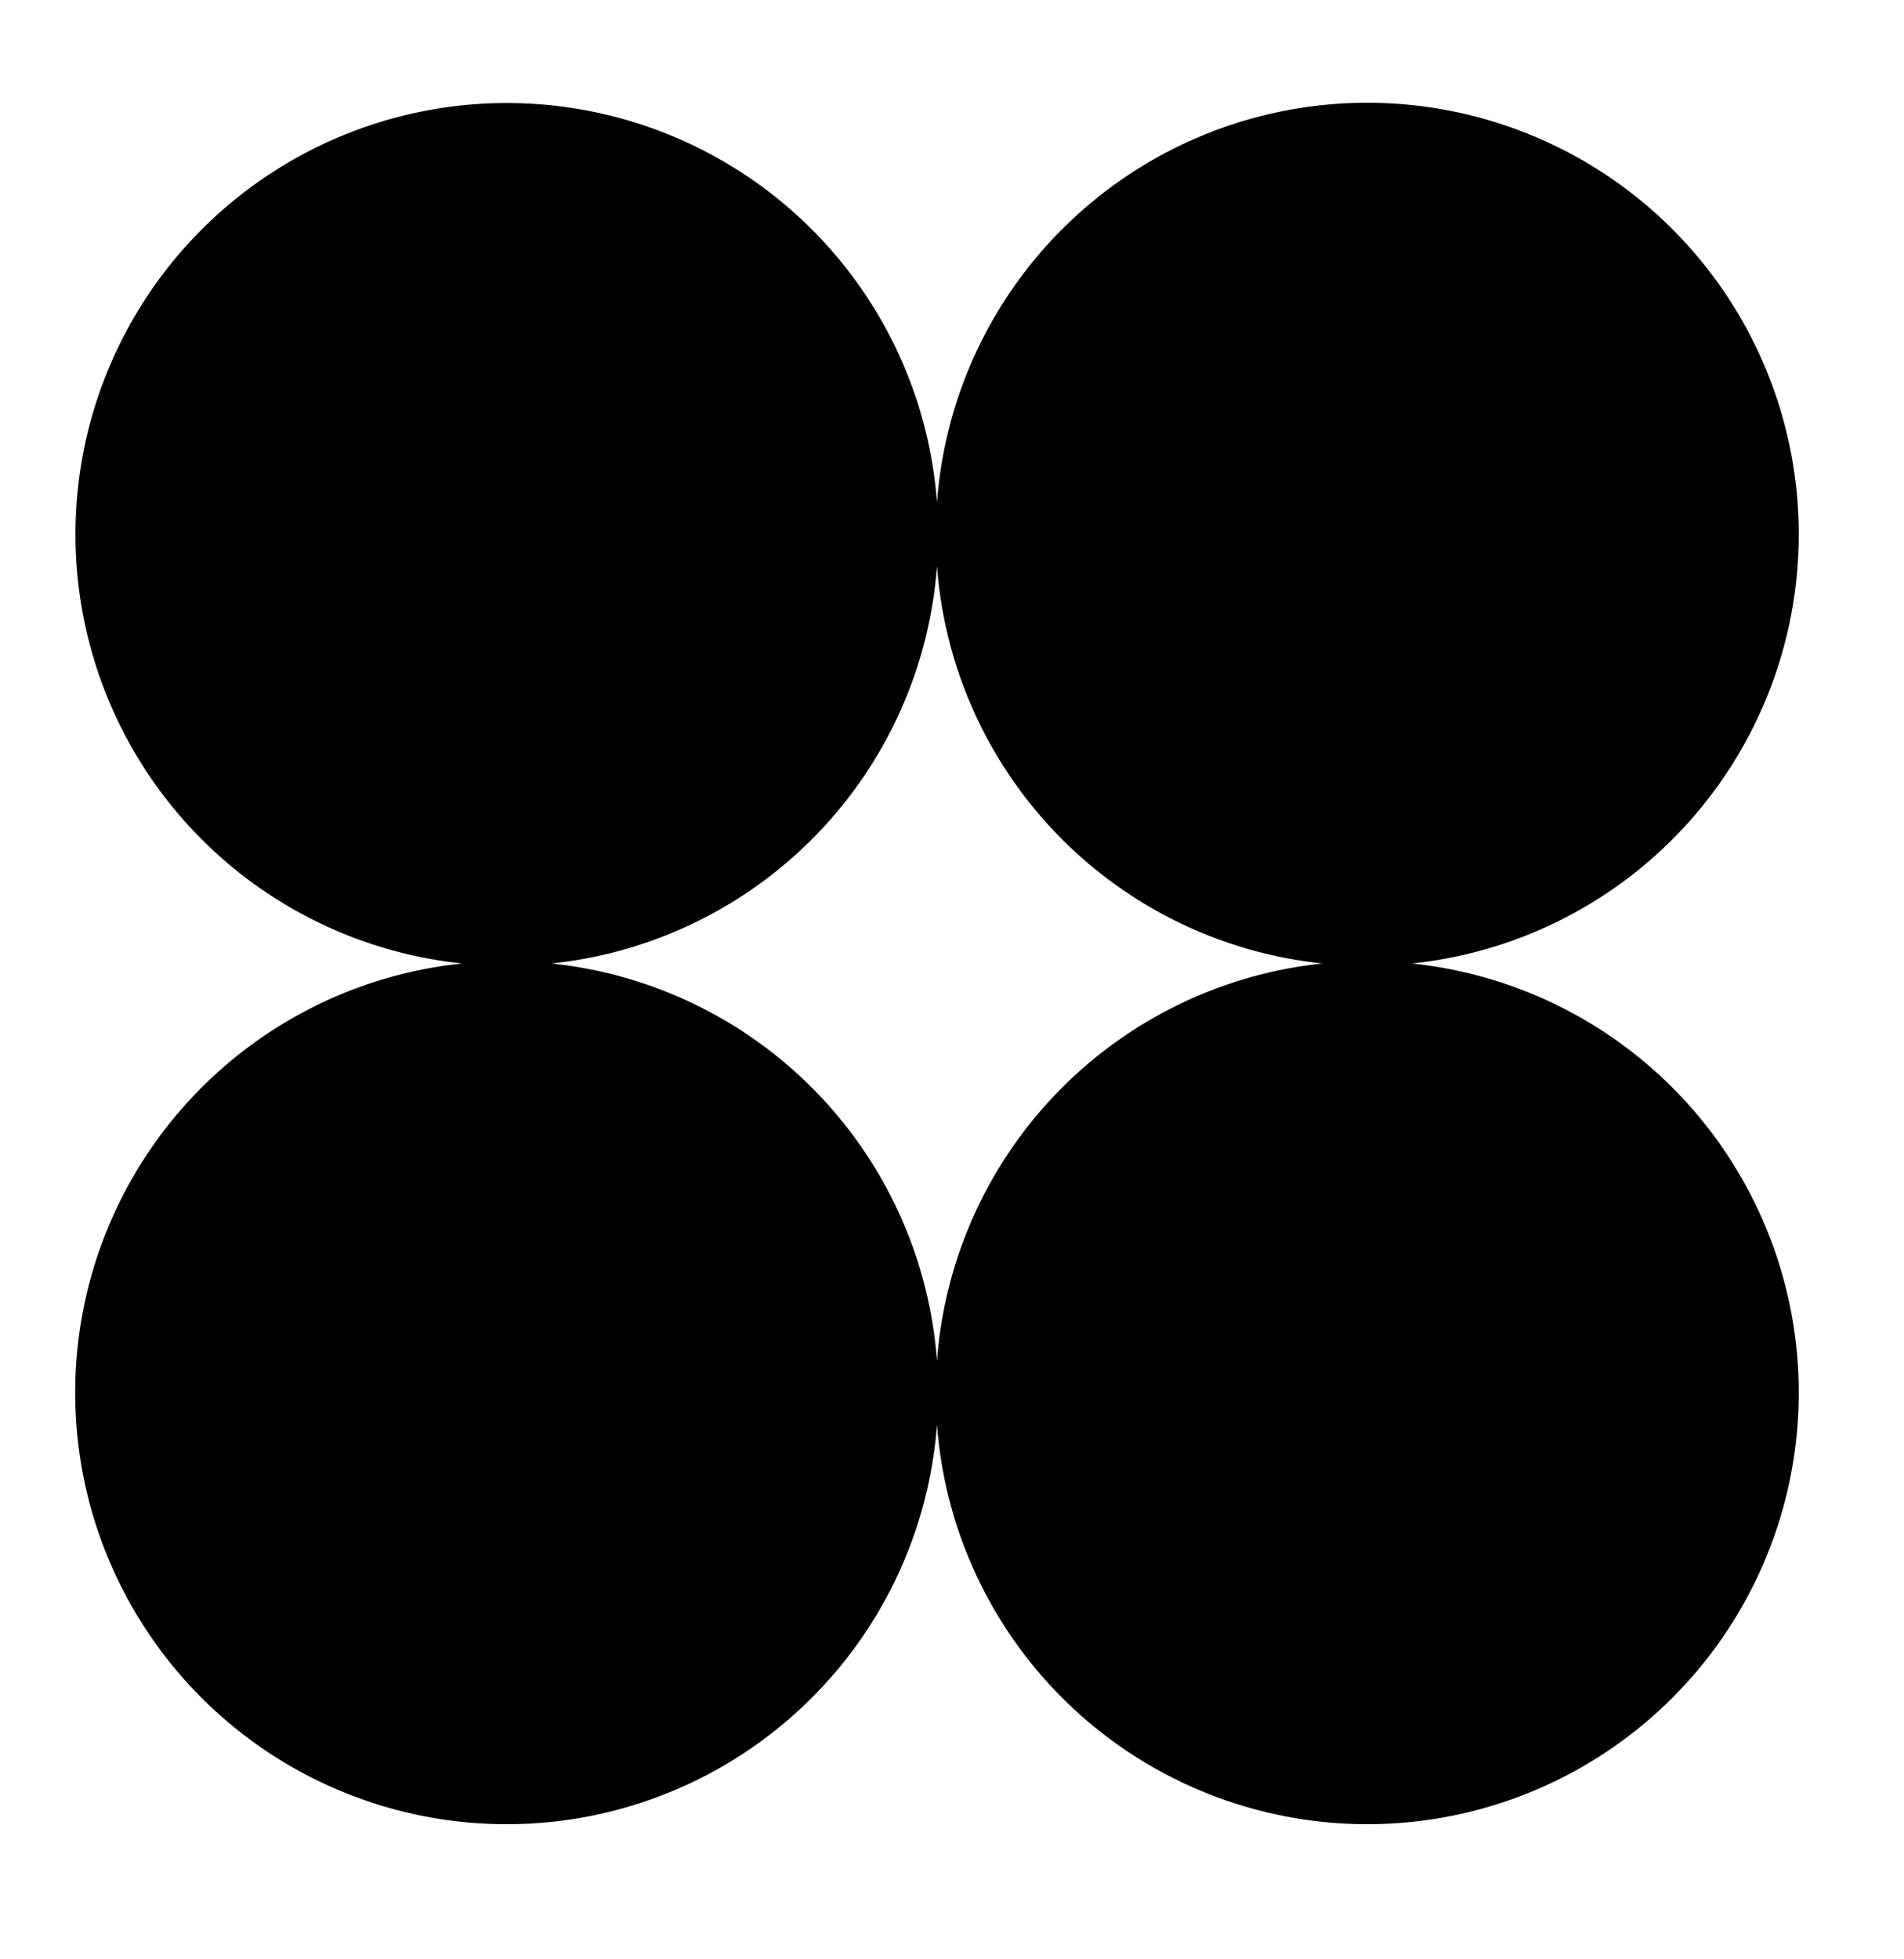
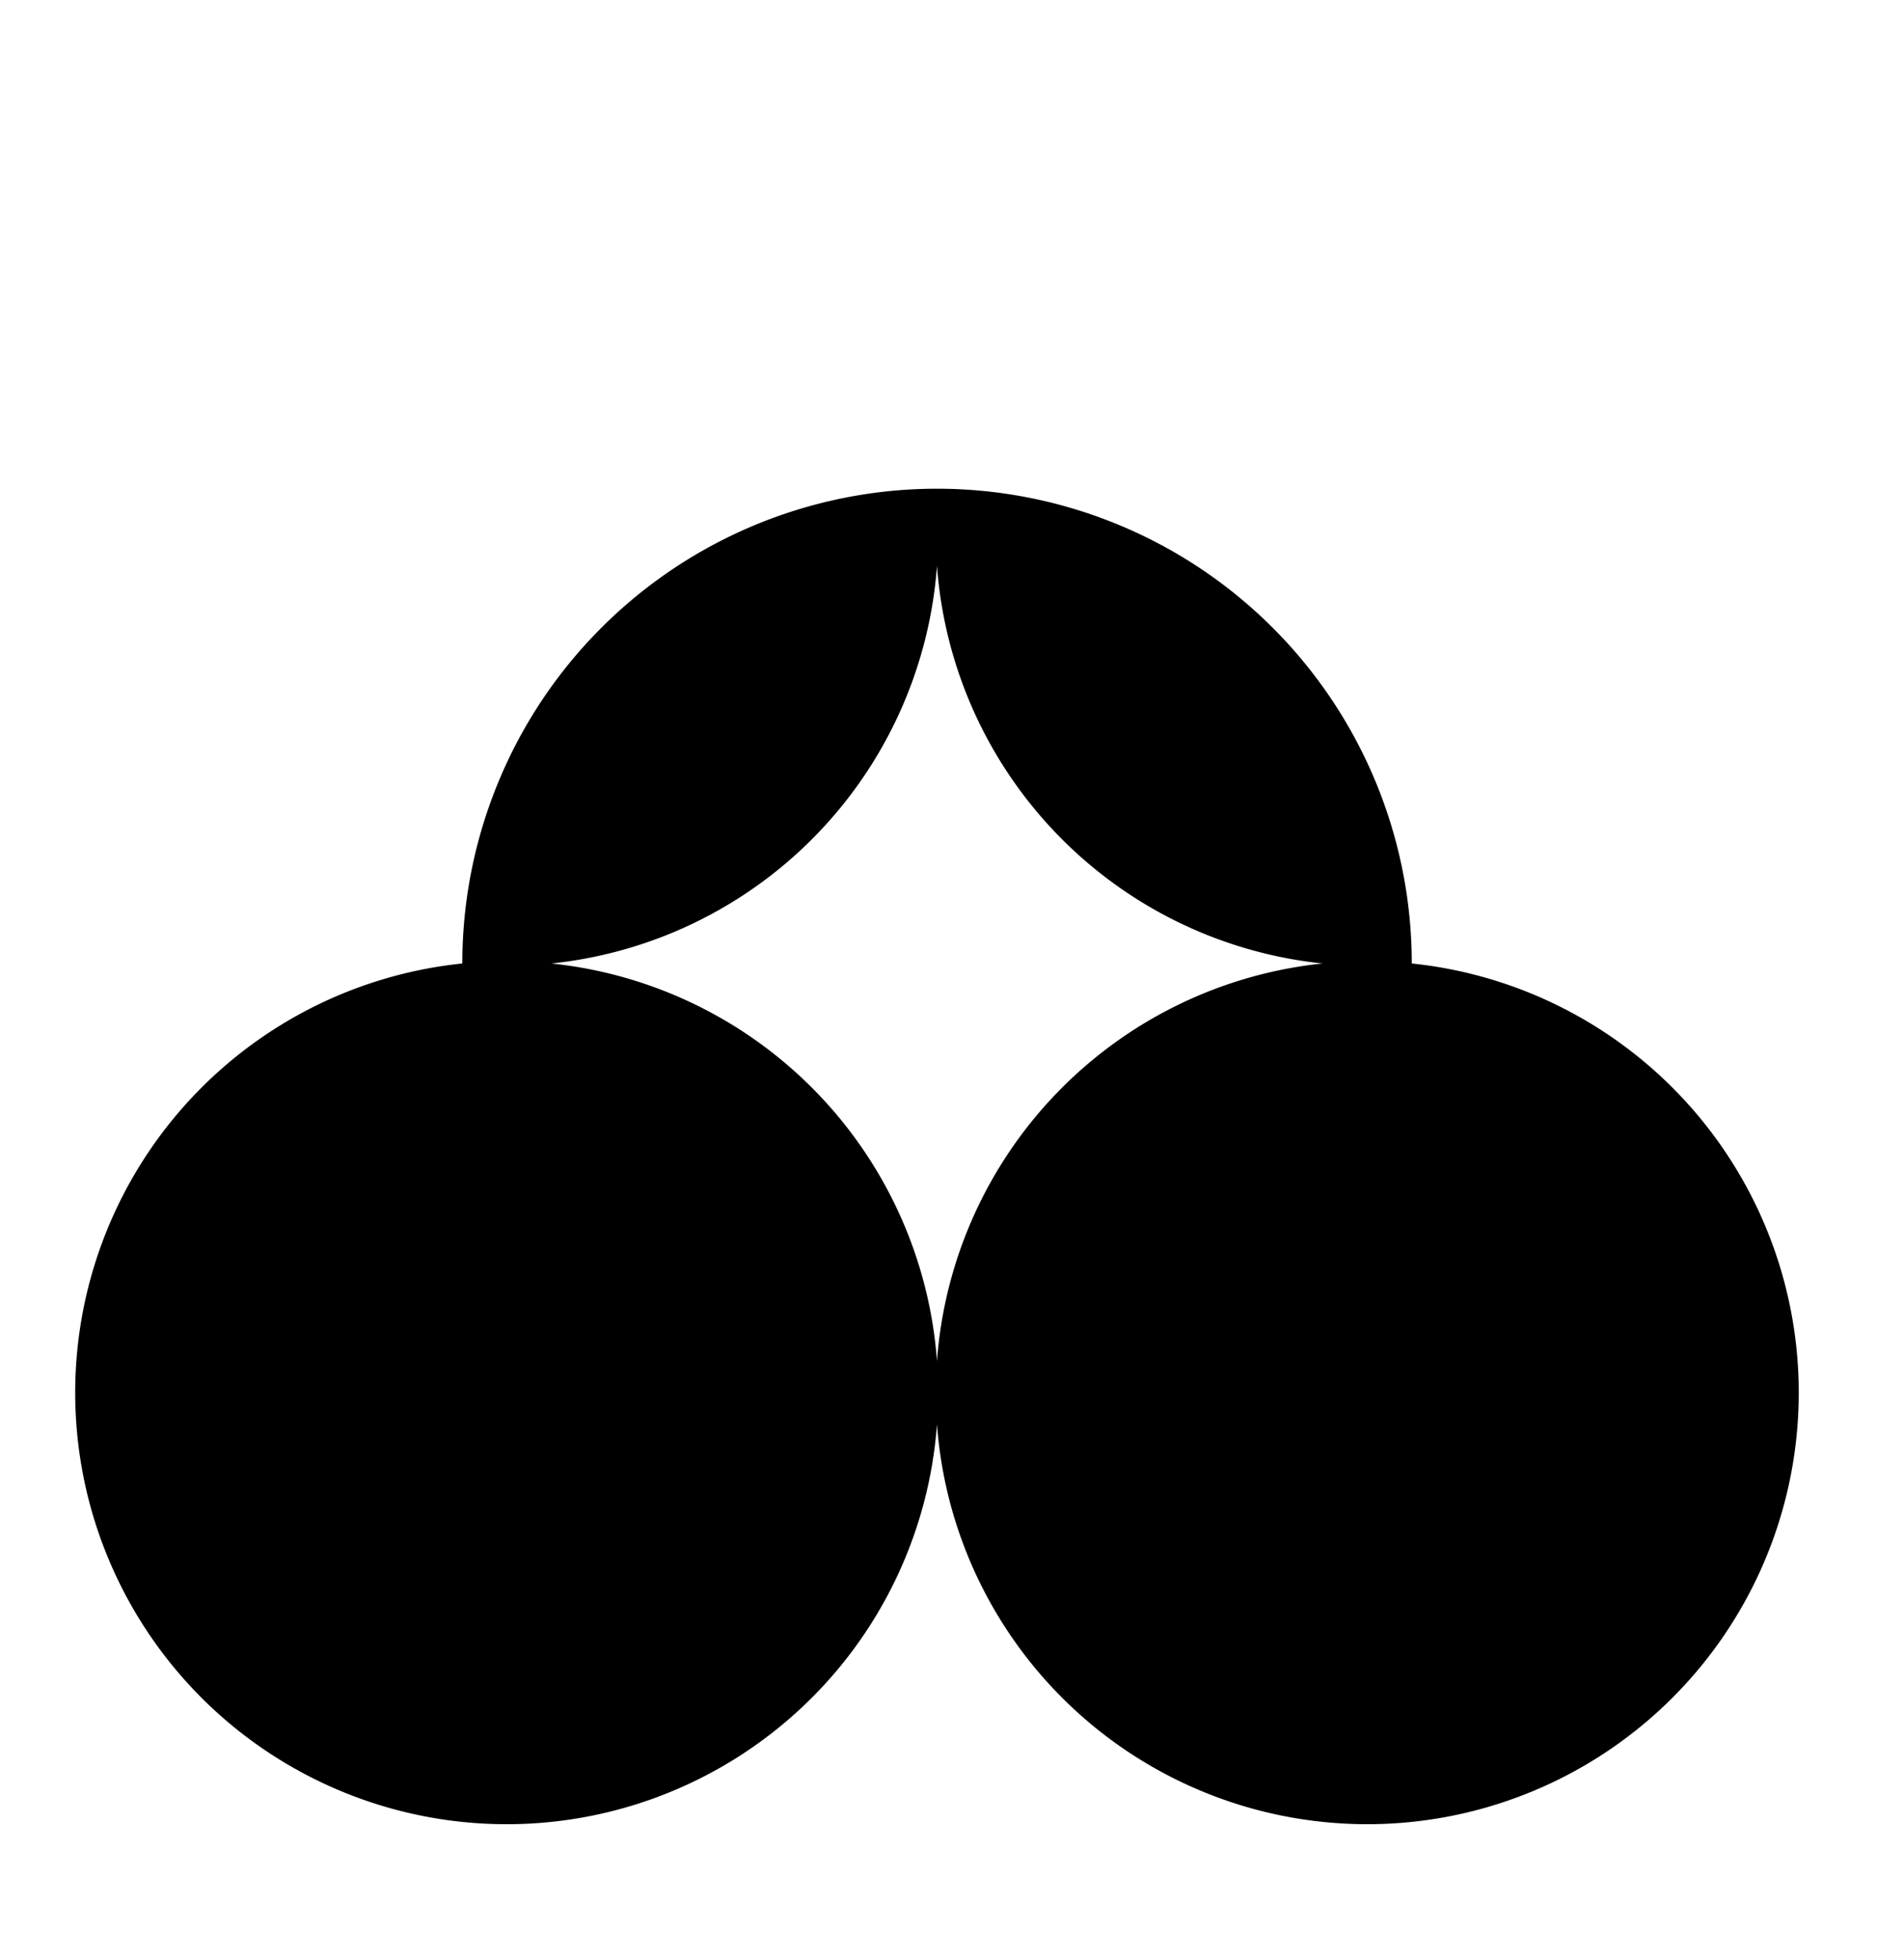
<svg xmlns="http://www.w3.org/2000/svg" id="Слой_1" data-name="Слой 1" viewBox="0 0 141.96 146.04">
-   <path d="M105.26,71.83a32.17,32.17,0,1,0-35.4-34.36A32.16,32.16,0,1,0,34.47,71.83a32.17,32.17,0,1,0,35.39,34.36,32.17,32.17,0,1,0,35.4-34.36Zm-35.4,29.64A32.17,32.17,0,0,0,41.11,71.83,32.17,32.17,0,0,0,69.86,42.19,32.17,32.17,0,0,0,98.61,71.83,32.17,32.17,0,0,0,69.86,101.47Z" />
+   <path d="M105.26,71.83A32.16,32.16,0,1,0,34.47,71.83a32.17,32.17,0,1,0,35.39,34.36,32.17,32.17,0,1,0,35.4-34.36Zm-35.4,29.64A32.17,32.17,0,0,0,41.11,71.83,32.17,32.17,0,0,0,69.86,42.19,32.17,32.17,0,0,0,98.61,71.83,32.17,32.17,0,0,0,69.86,101.47Z" />
</svg>